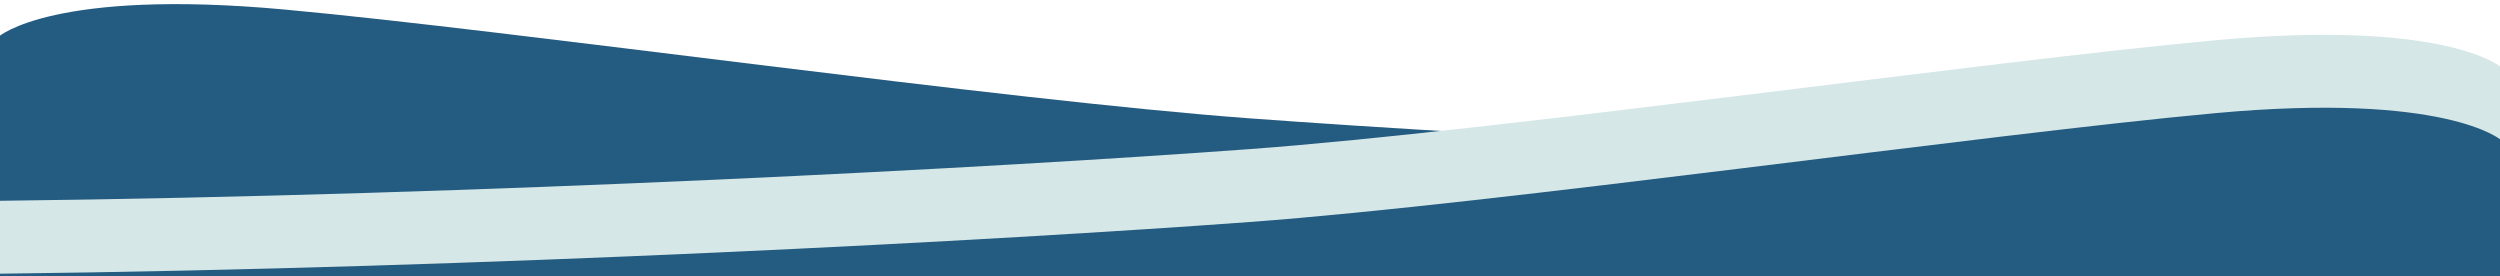
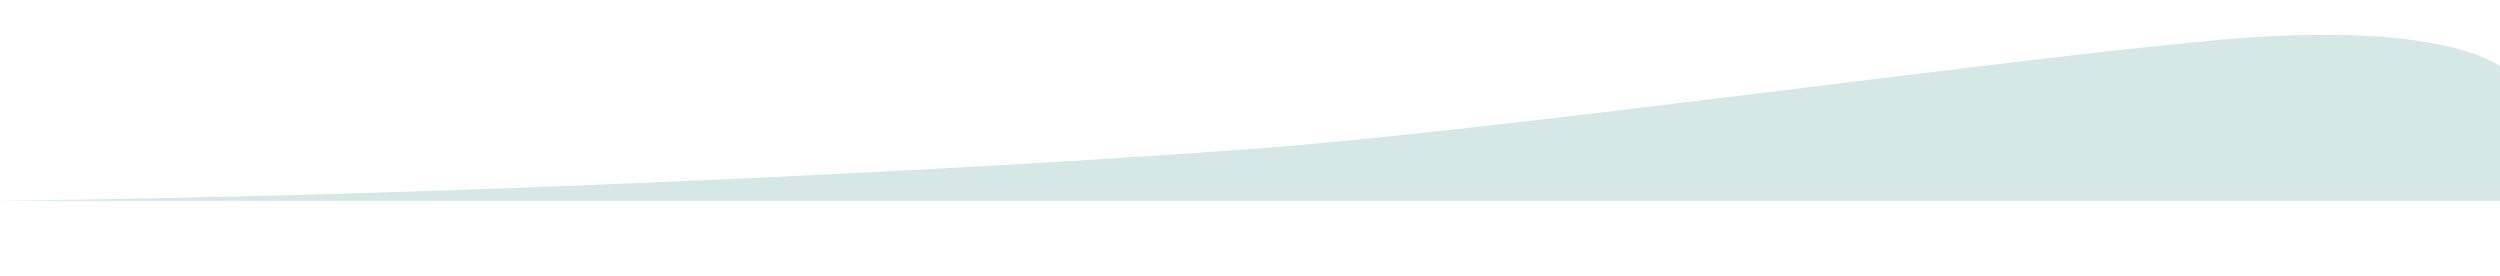
<svg xmlns="http://www.w3.org/2000/svg" xmlns:xlink="http://www.w3.org/1999/xlink" version="1.1" id="Layer_2" x="0px" y="0px" width="1800px" height="198.755px" viewBox="-683.833 62 1800 198.755" enable-background="new -683.833 62 1800 198.755" xml:space="preserve">
  <g>
    <g>
      <defs>
        <rect id="SVGID_1_" x="-684.526" y="60" width="1801.384" height="200.877" />
      </defs>
      <clipPath id="SVGID_2_">
        <use xlink:href="#SVGID_1_" overflow="visible" />
      </clipPath>
-       <path clip-path="url(#SVGID_2_)" fill="#245B81" d="M1116.858,184.471v247.508H-684.526V88.199c0,0,39.178-34.604,205.595-19.334    c166.422,15.267,515.663,65.139,695.101,78.363C395.598,160.455,764.532,180.451,1116.858,184.471z" />
    </g>
    <g>
      <defs>
        <rect id="SVGID_3_" x="-684.526" y="60" width="1801.384" height="200.877" />
      </defs>
      <clipPath id="SVGID_4_">
        <use xlink:href="#SVGID_3_" overflow="visible" />
      </clipPath>
-       <path clip-path="url(#SVGID_4_)" fill="#D6E7E7" d="M-684.526,206.575v247.512h1801.384V110.303c0,0-39.176-34.602-205.599-19.335    c-166.421,15.27-515.661,65.142-695.09,78.369C36.731,182.561-332.2,202.555-684.526,206.575z" />
+       <path clip-path="url(#SVGID_4_)" fill="#D6E7E7" d="M-684.526,206.575h1801.384V110.303c0,0-39.176-34.602-205.599-19.335    c-166.421,15.27-515.661,65.142-695.09,78.369C36.731,182.561-332.2,202.555-684.526,206.575z" />
    </g>
    <g>
      <defs>
-         <rect id="SVGID_5_" x="-684.526" y="60" width="1801.384" height="200.877" />
-       </defs>
+         </defs>
      <clipPath id="SVGID_6_">
        <use xlink:href="#SVGID_5_" overflow="visible" />
      </clipPath>
      <path clip-path="url(#SVGID_6_)" fill="#245B81" d="M-684.526,259.064v247.512h1801.384V162.793c0,0-39.176-34.605-205.599-19.337    c-166.421,15.27-515.661,65.143-695.09,78.366C36.731,235.049-332.2,255.043-684.526,259.064z" />
    </g>
  </g>
</svg>